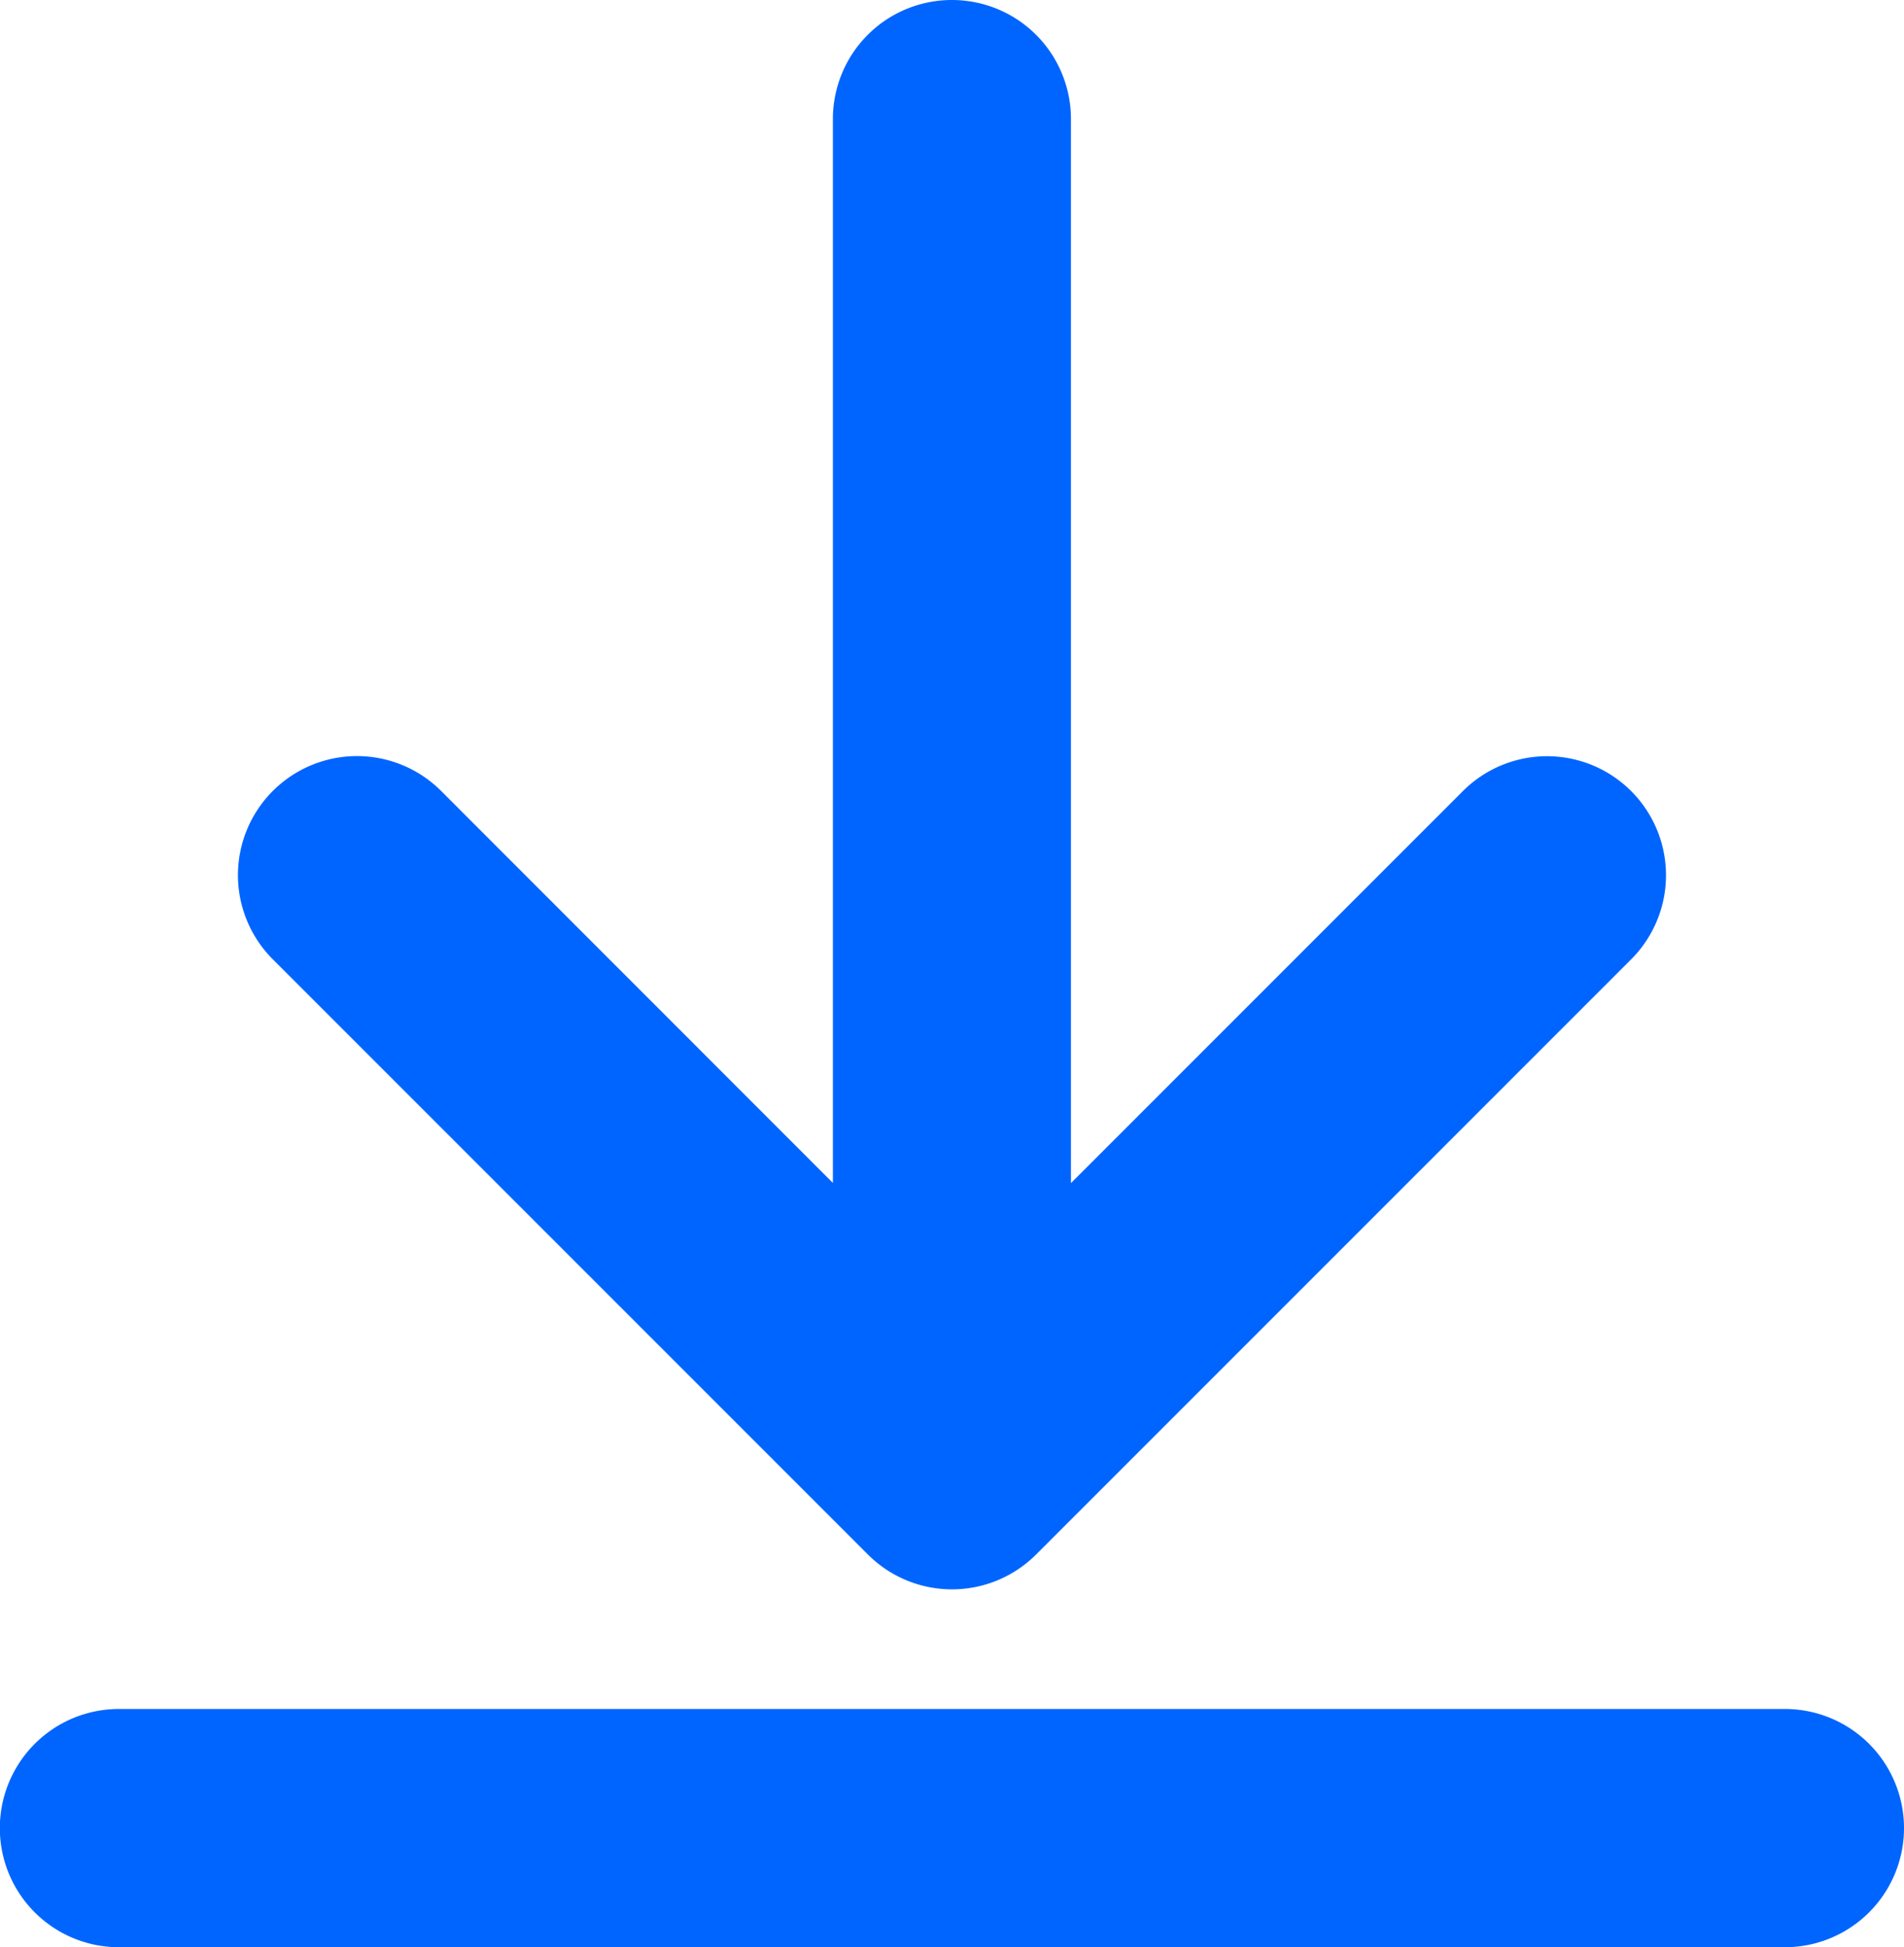
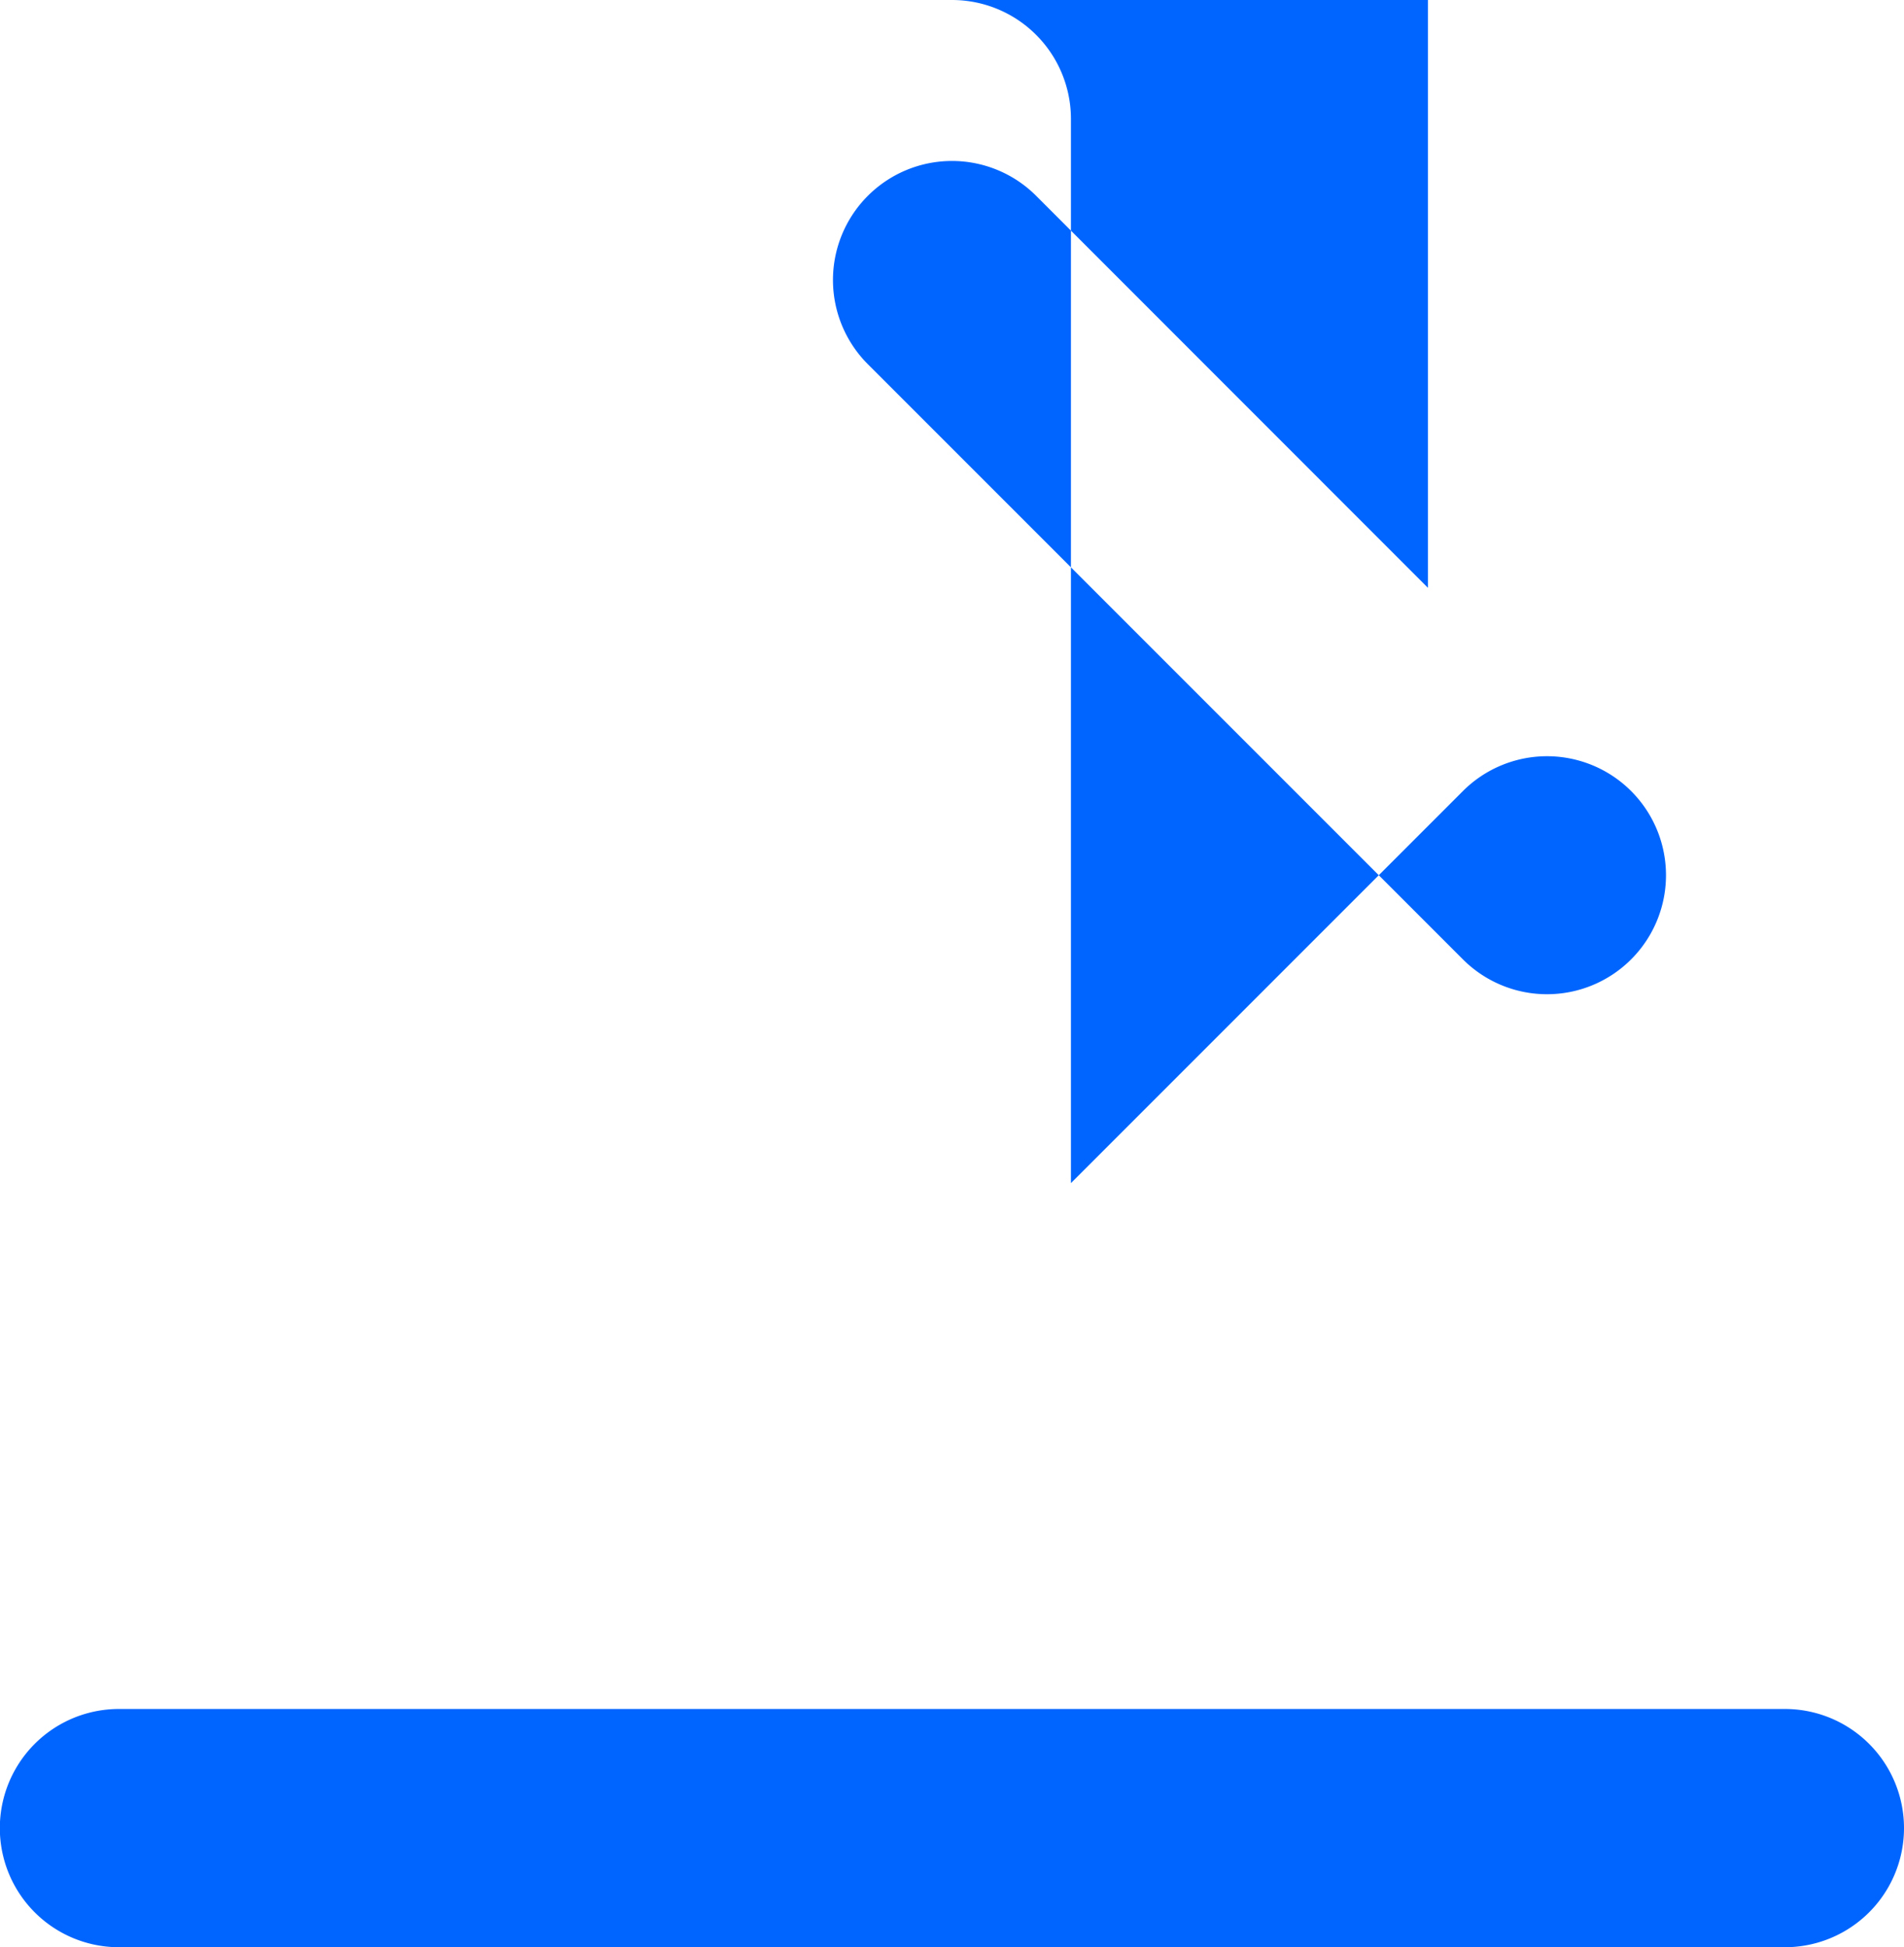
<svg xmlns="http://www.w3.org/2000/svg" id="prefix__noun_Download_697614" width="11.99" height="12.259" viewBox="0 0 11.99 12.259">
  <g id="prefix__Group_328" data-name="Group 328">
-     <path id="prefix__Path_375" d="M24.995 1001.362a.749.749 0 0 1 .749.749v6.7l2.471-2.471a.749.749 0 1 1 1.054 1.065l-3.747 3.747a.749.749 0 0 1-1.054 0l-3.747-3.747a.749.749 0 1 1 1.054-1.066l2.47 2.471v-6.7a.749.749 0 0 1 .75-.748zm5.245 10.76a.749.749 0 0 1 0 1.5H19.749a.749.749 0 0 1 0-1.5z" data-name="Path 375" transform="translate(-19 -1001.362)" style="fill:#0065ff" />
+     <path id="prefix__Path_375" d="M24.995 1001.362a.749.749 0 0 1 .749.749v6.7l2.471-2.471a.749.749 0 1 1 1.054 1.065a.749.749 0 0 1-1.054 0l-3.747-3.747a.749.749 0 1 1 1.054-1.066l2.47 2.471v-6.7a.749.749 0 0 1 .75-.748zm5.245 10.76a.749.749 0 0 1 0 1.5H19.749a.749.749 0 0 1 0-1.5z" data-name="Path 375" transform="translate(-19 -1001.362)" style="fill:#0065ff" />
  </g>
</svg>